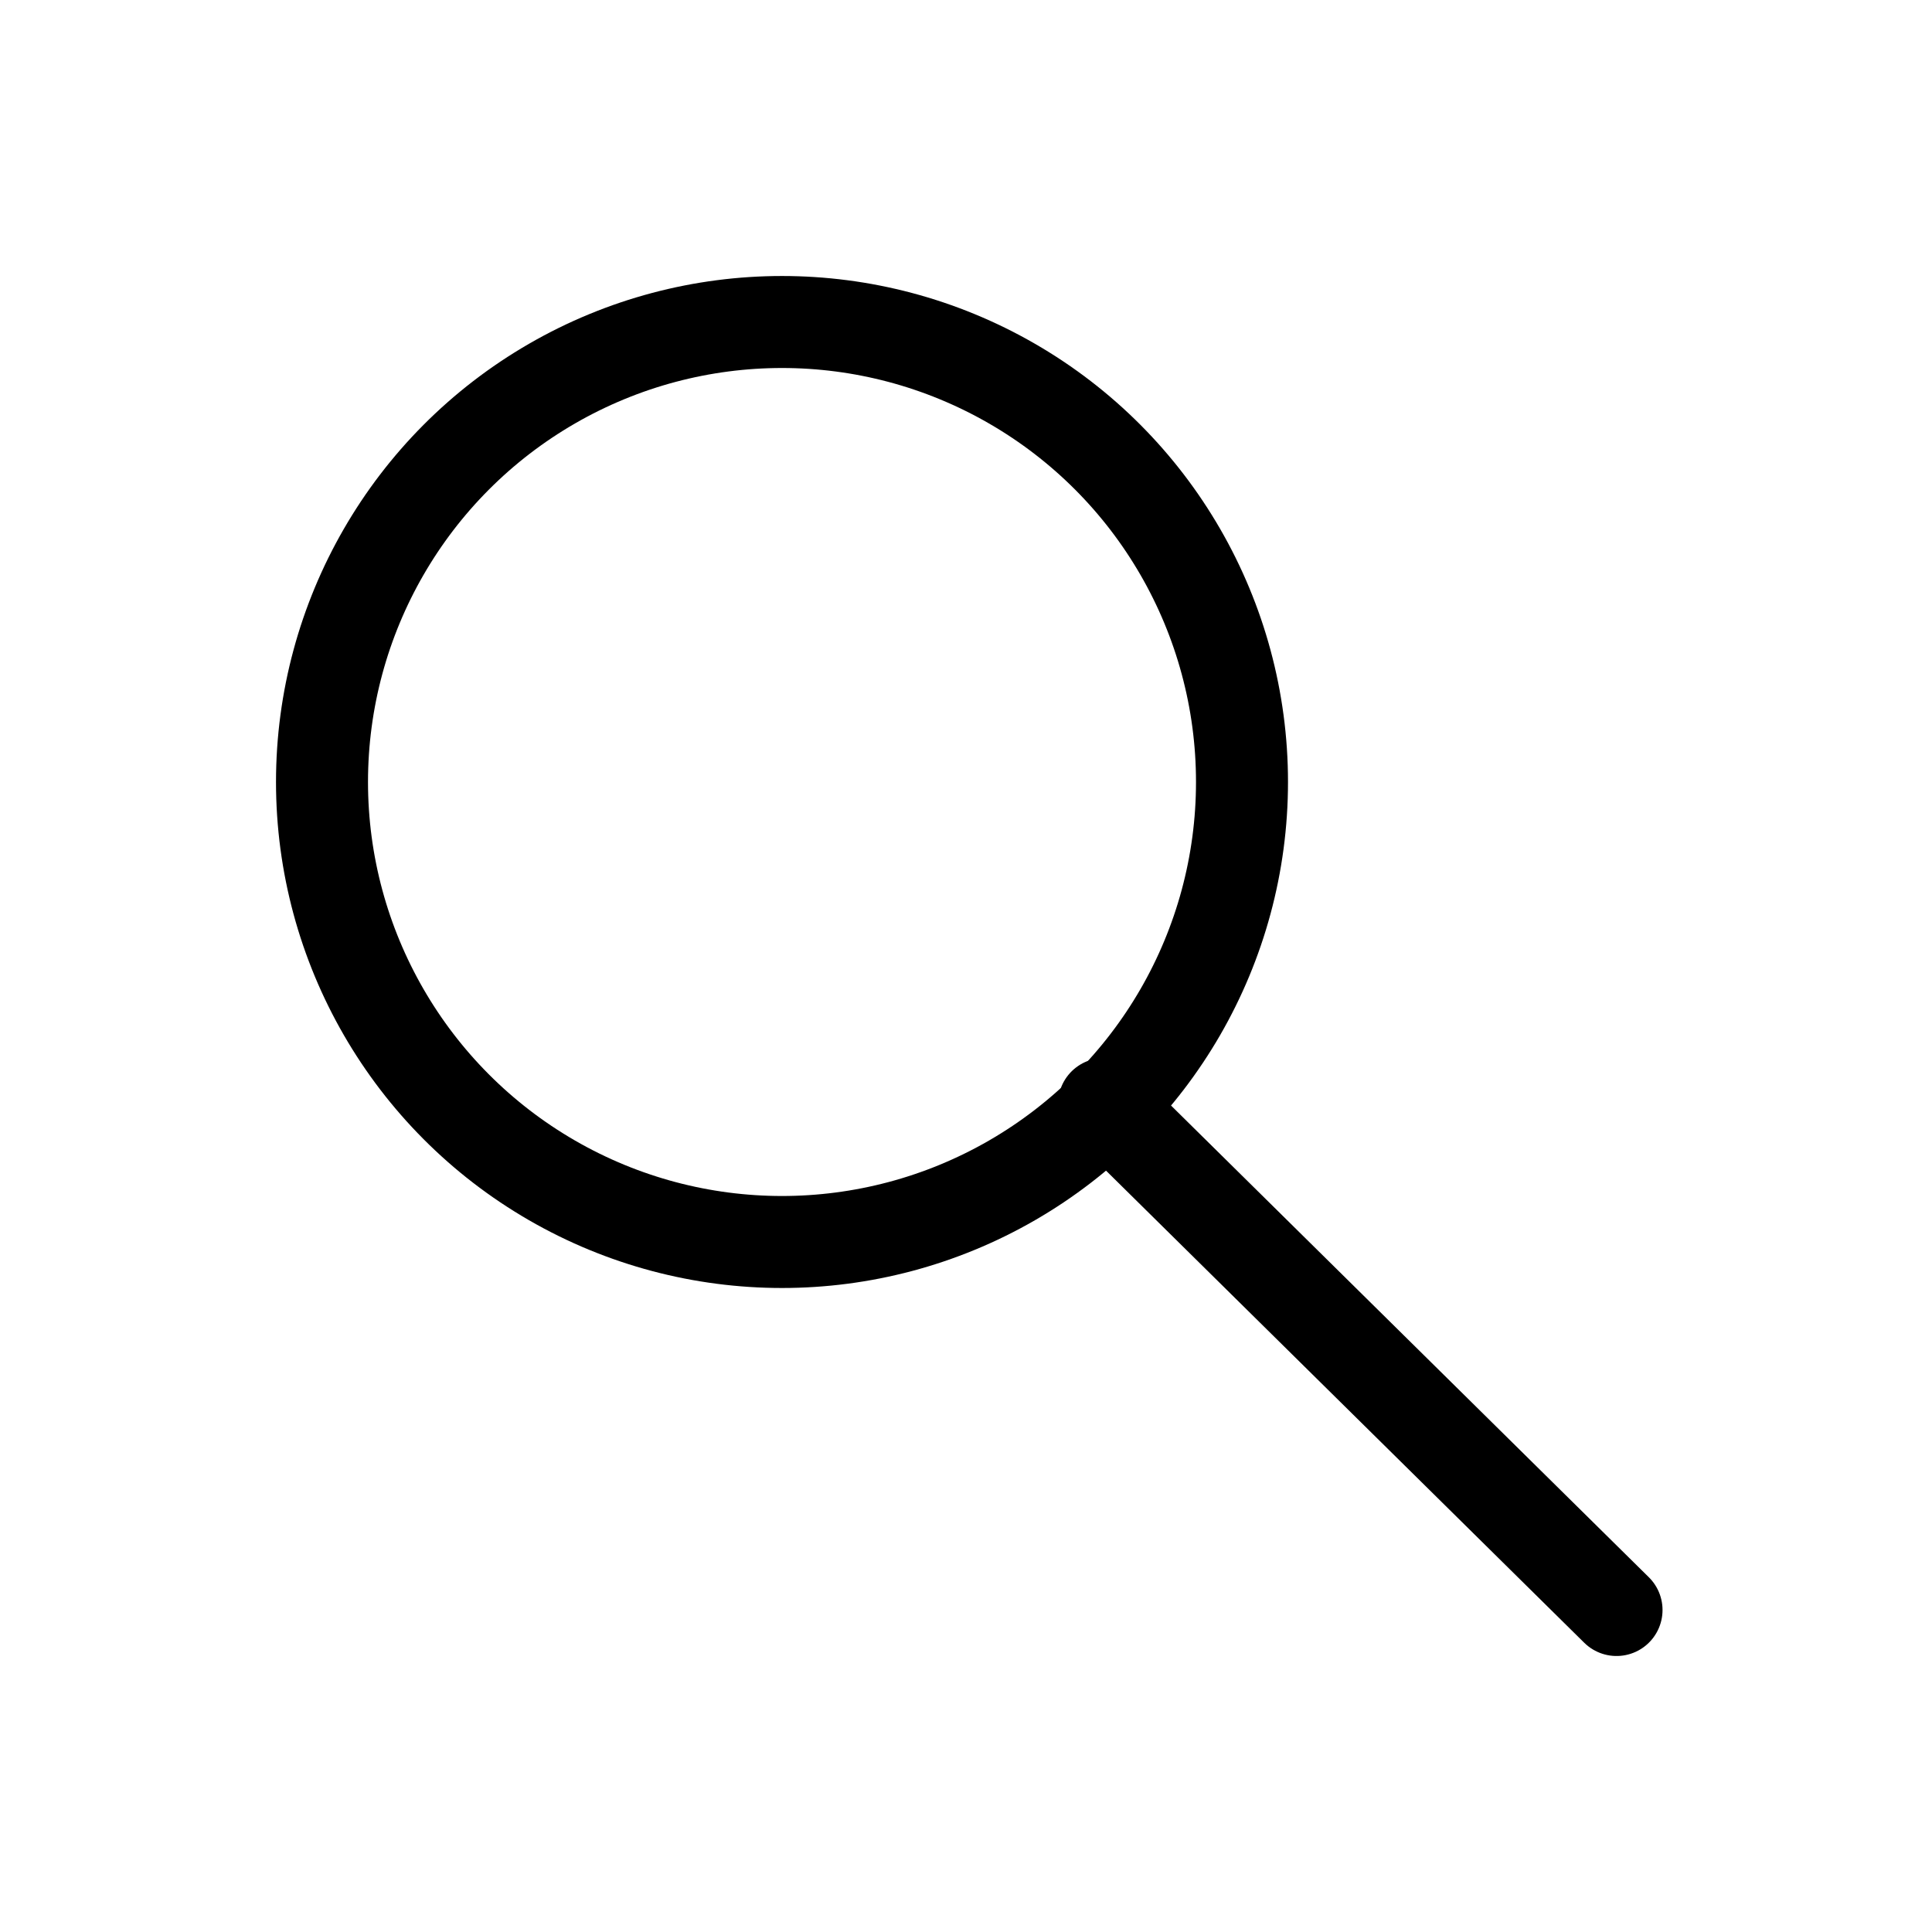
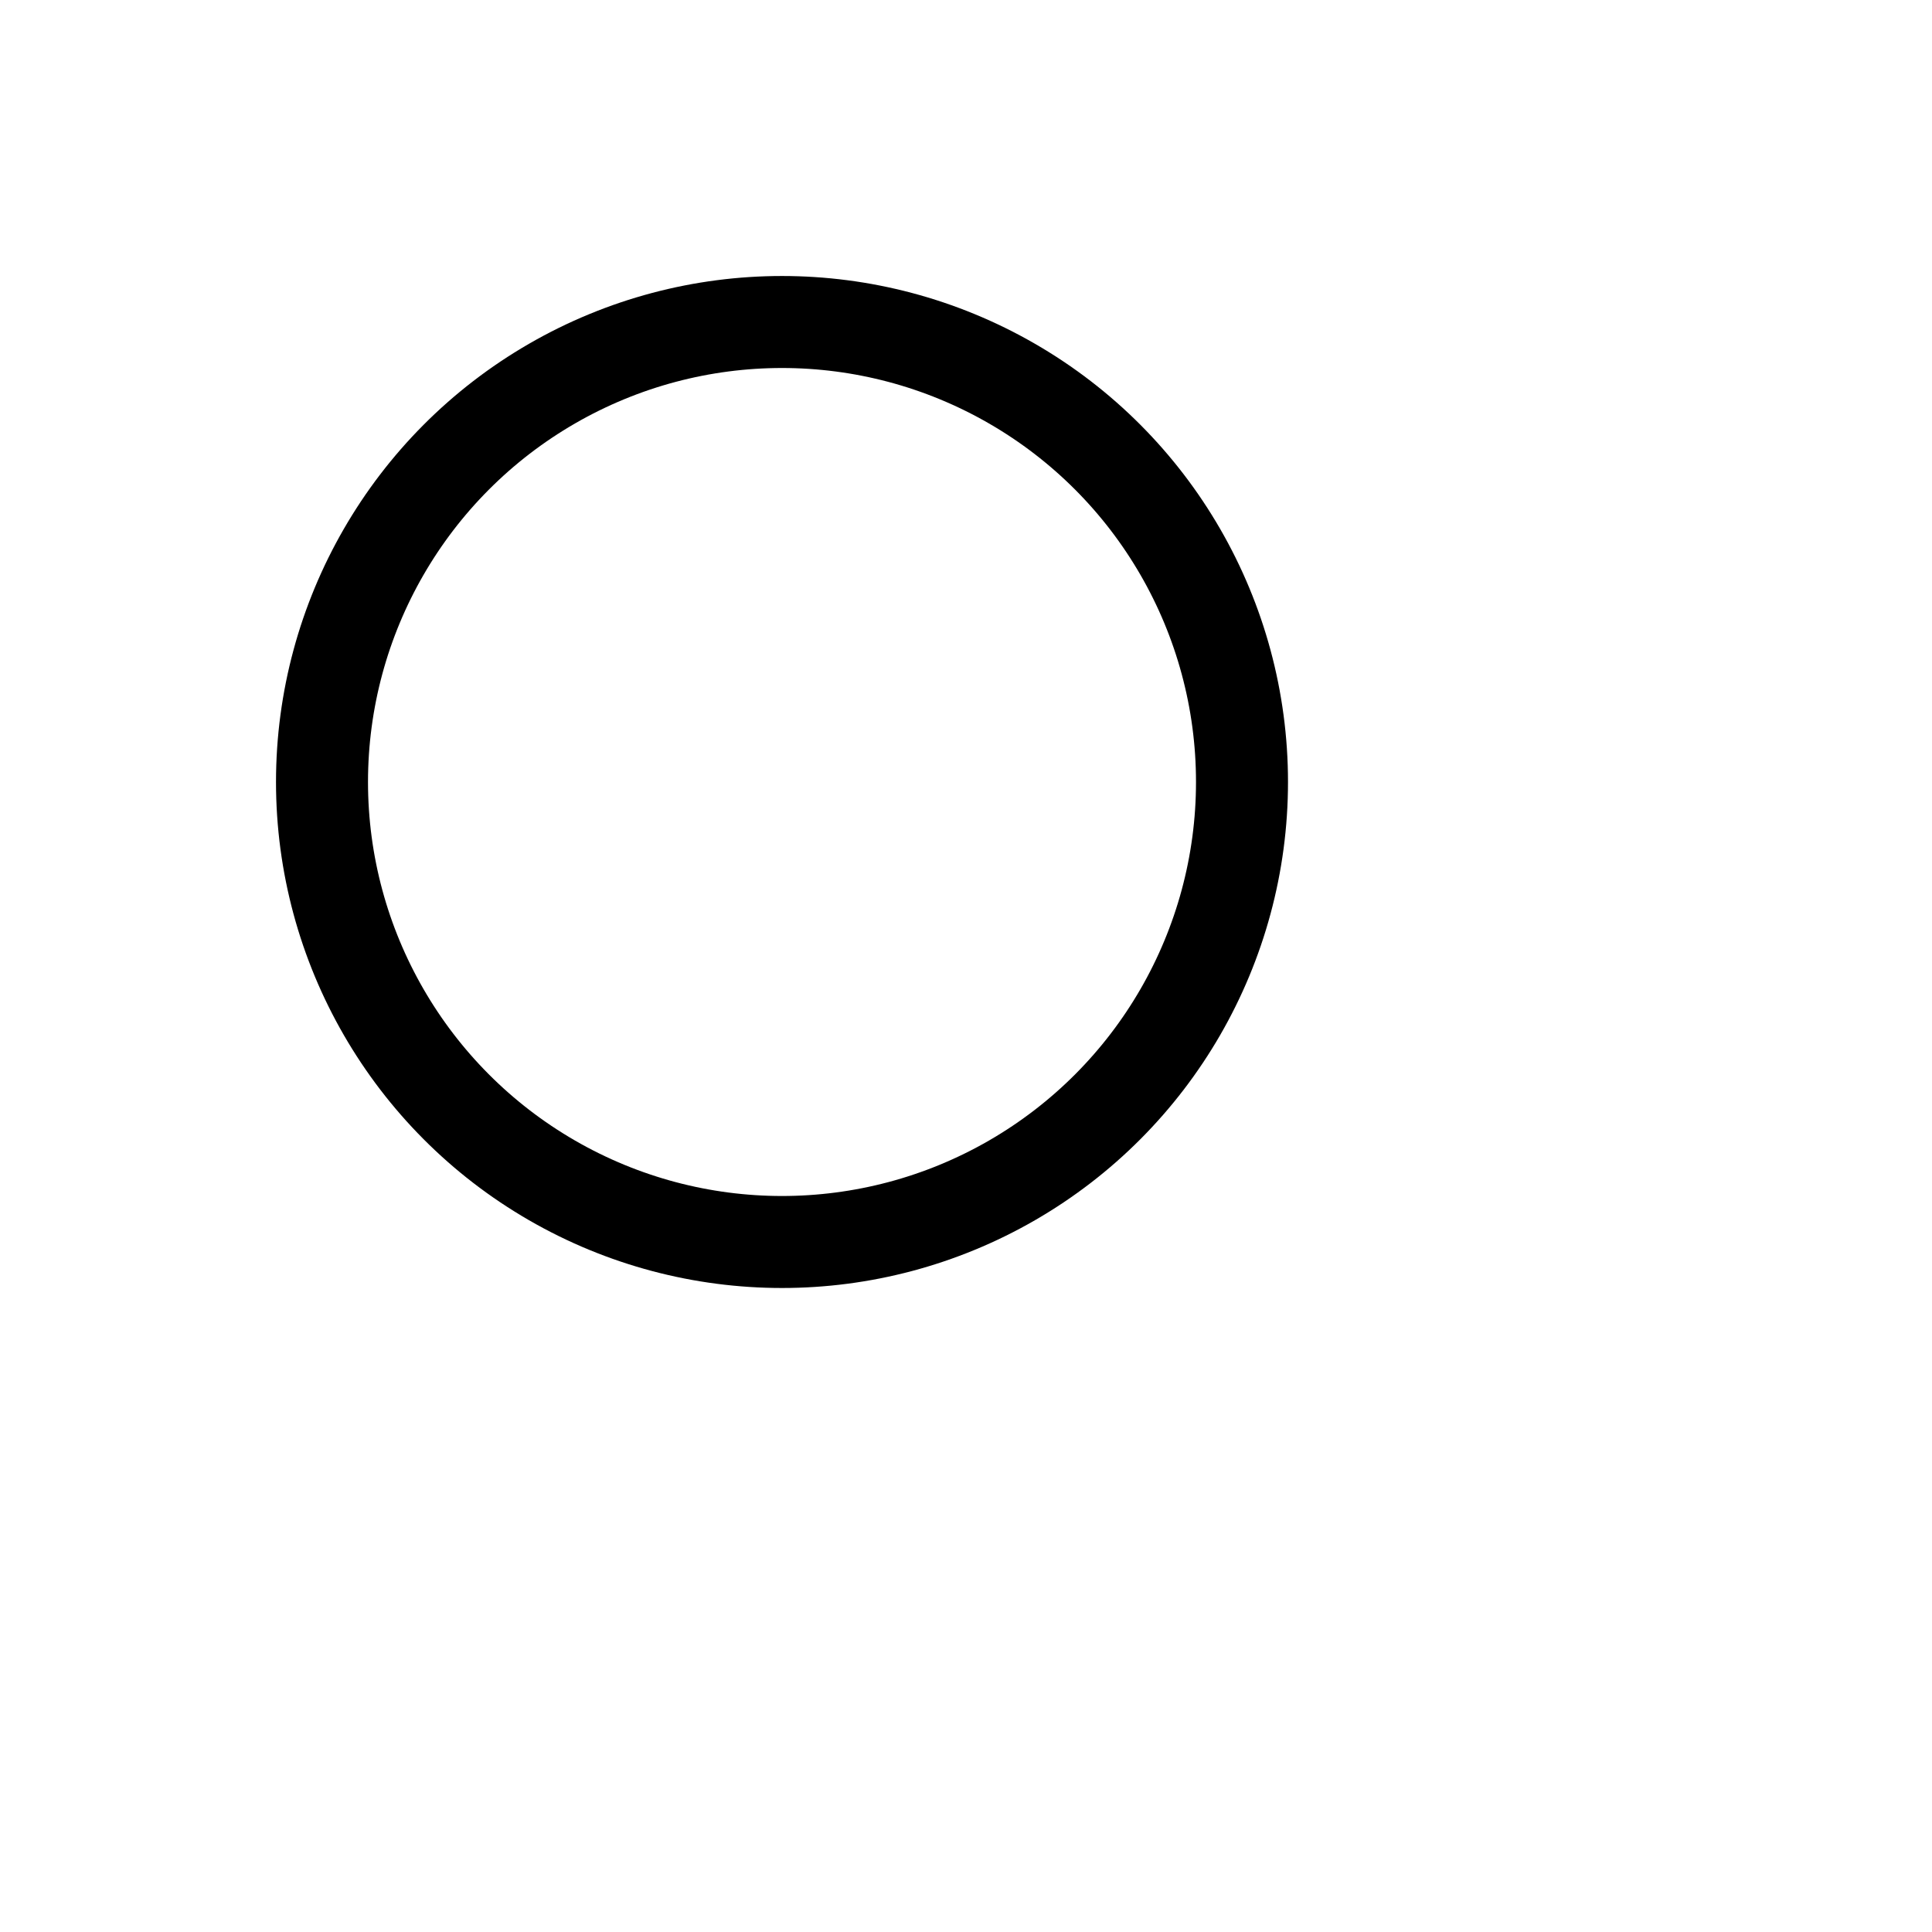
<svg xmlns="http://www.w3.org/2000/svg" width="800px" height="800px" viewBox="0 0 21 21">
  <g fill="none" fill-rule="evenodd" stroke="#000000" stroke-linecap="round" stroke-linejoin="round">
    <circle cx="8.5" cy="8.5" r="5" />
-     <path d="m17.571 17.5-5.571-5.5" />
  </g>
</svg>